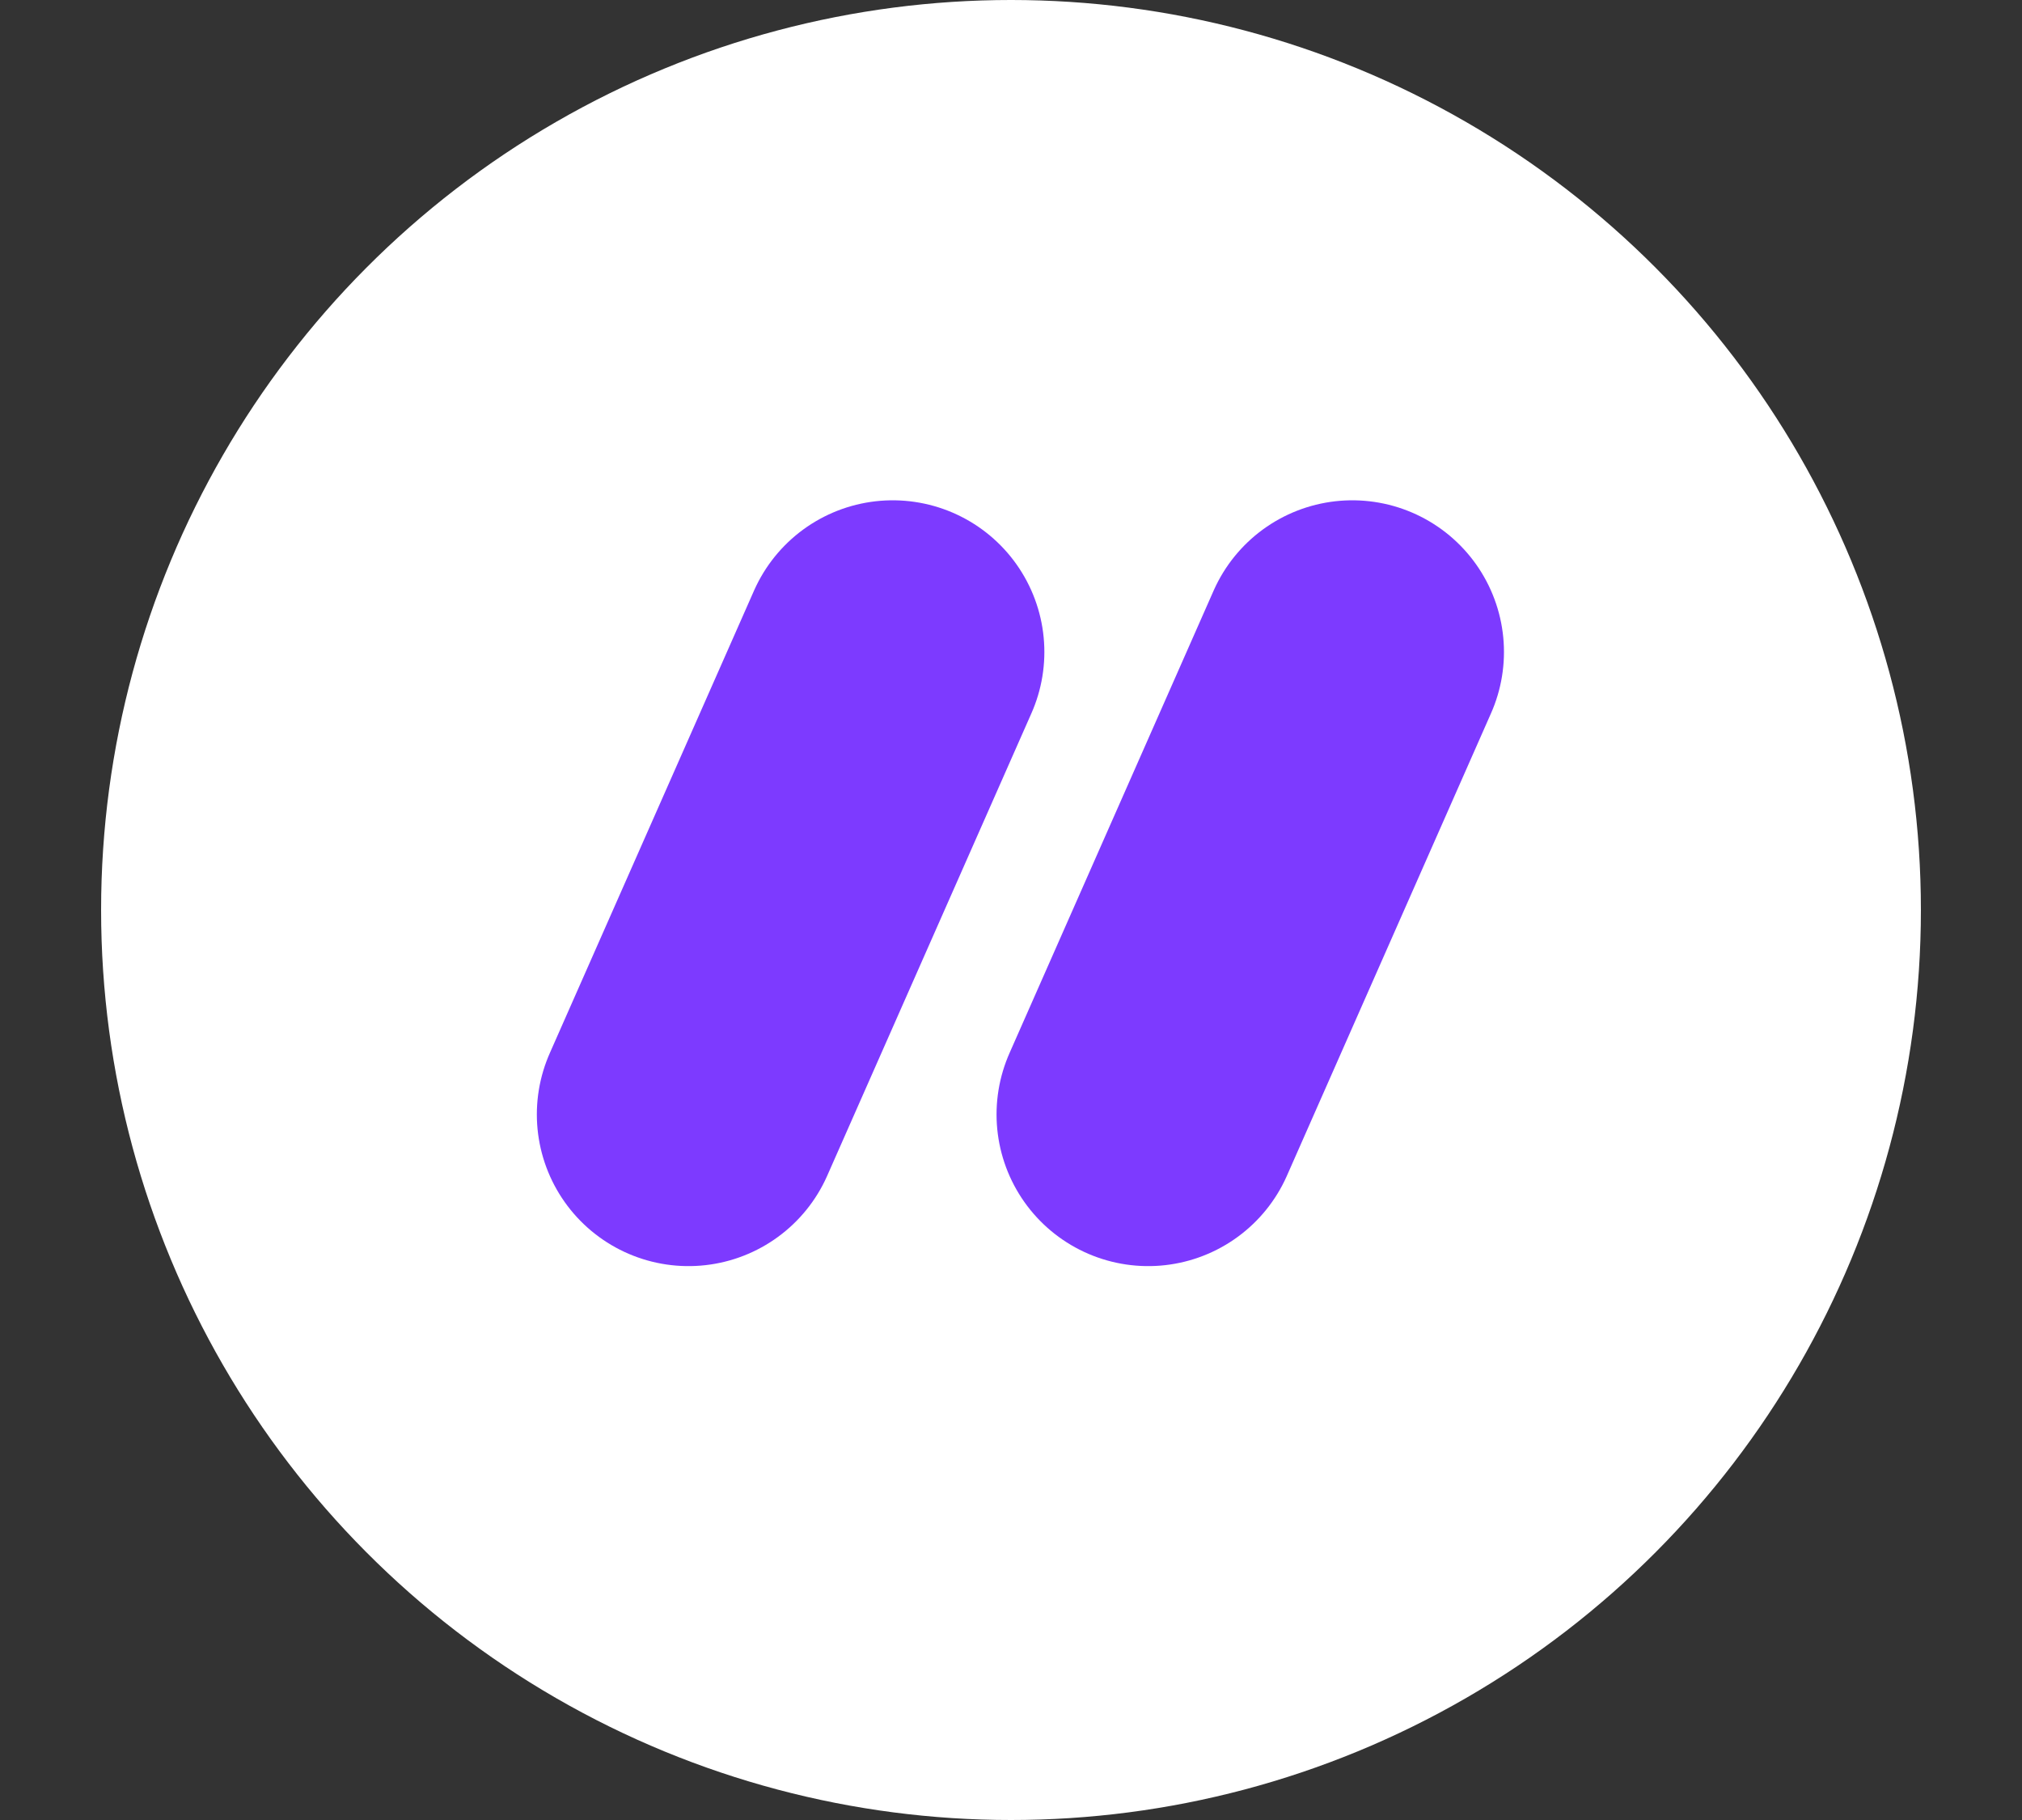
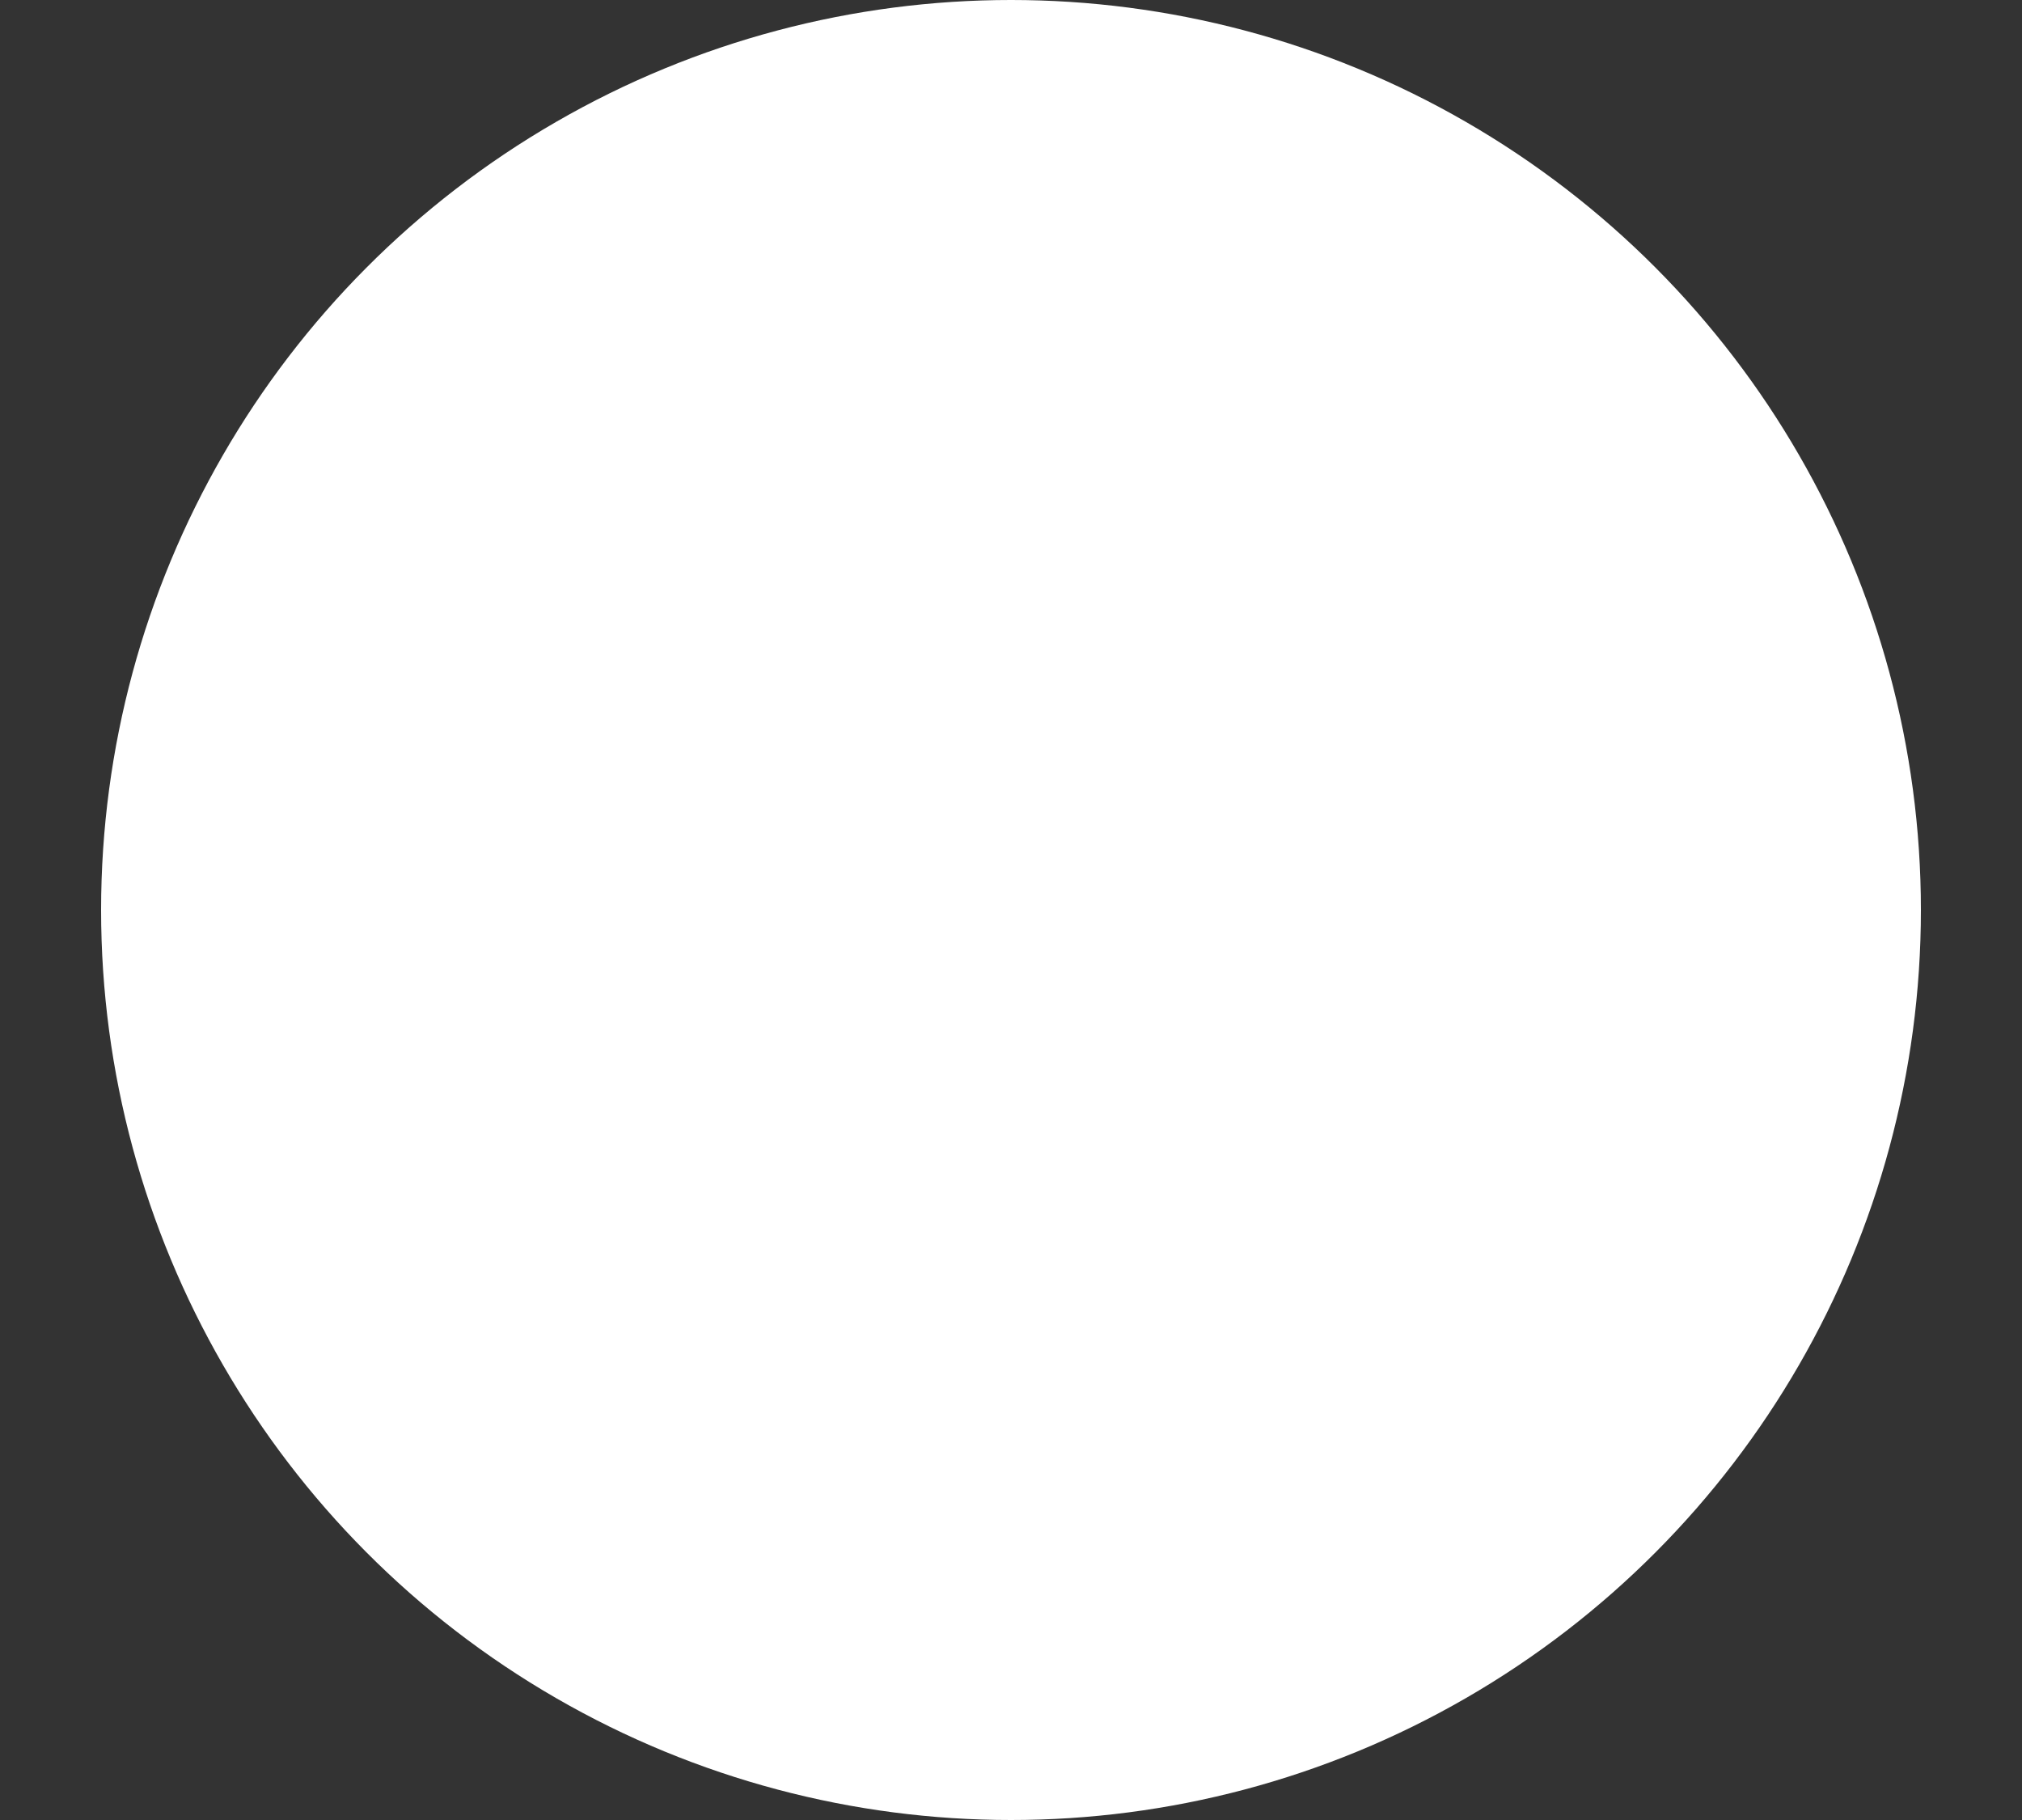
<svg xmlns="http://www.w3.org/2000/svg" width="20" height="18" viewBox="0 0 20 18" fill="none">
  <rect x="0" y="0" width="20" height="18" fill="#333333" stroke="none" />
  <circle cx="10" cy="9" r="9" fill="white" />
-   <line x1="6.81" y1="11.022" x2="8.83" y2="6.448" stroke="#7D3AFF" stroke-width="3" stroke-linecap="round" />
-   <line x1="11.357" y1="11.022" x2="13.376" y2="6.448" stroke="#7D3AFF" stroke-width="3" stroke-linecap="round" />
</svg>